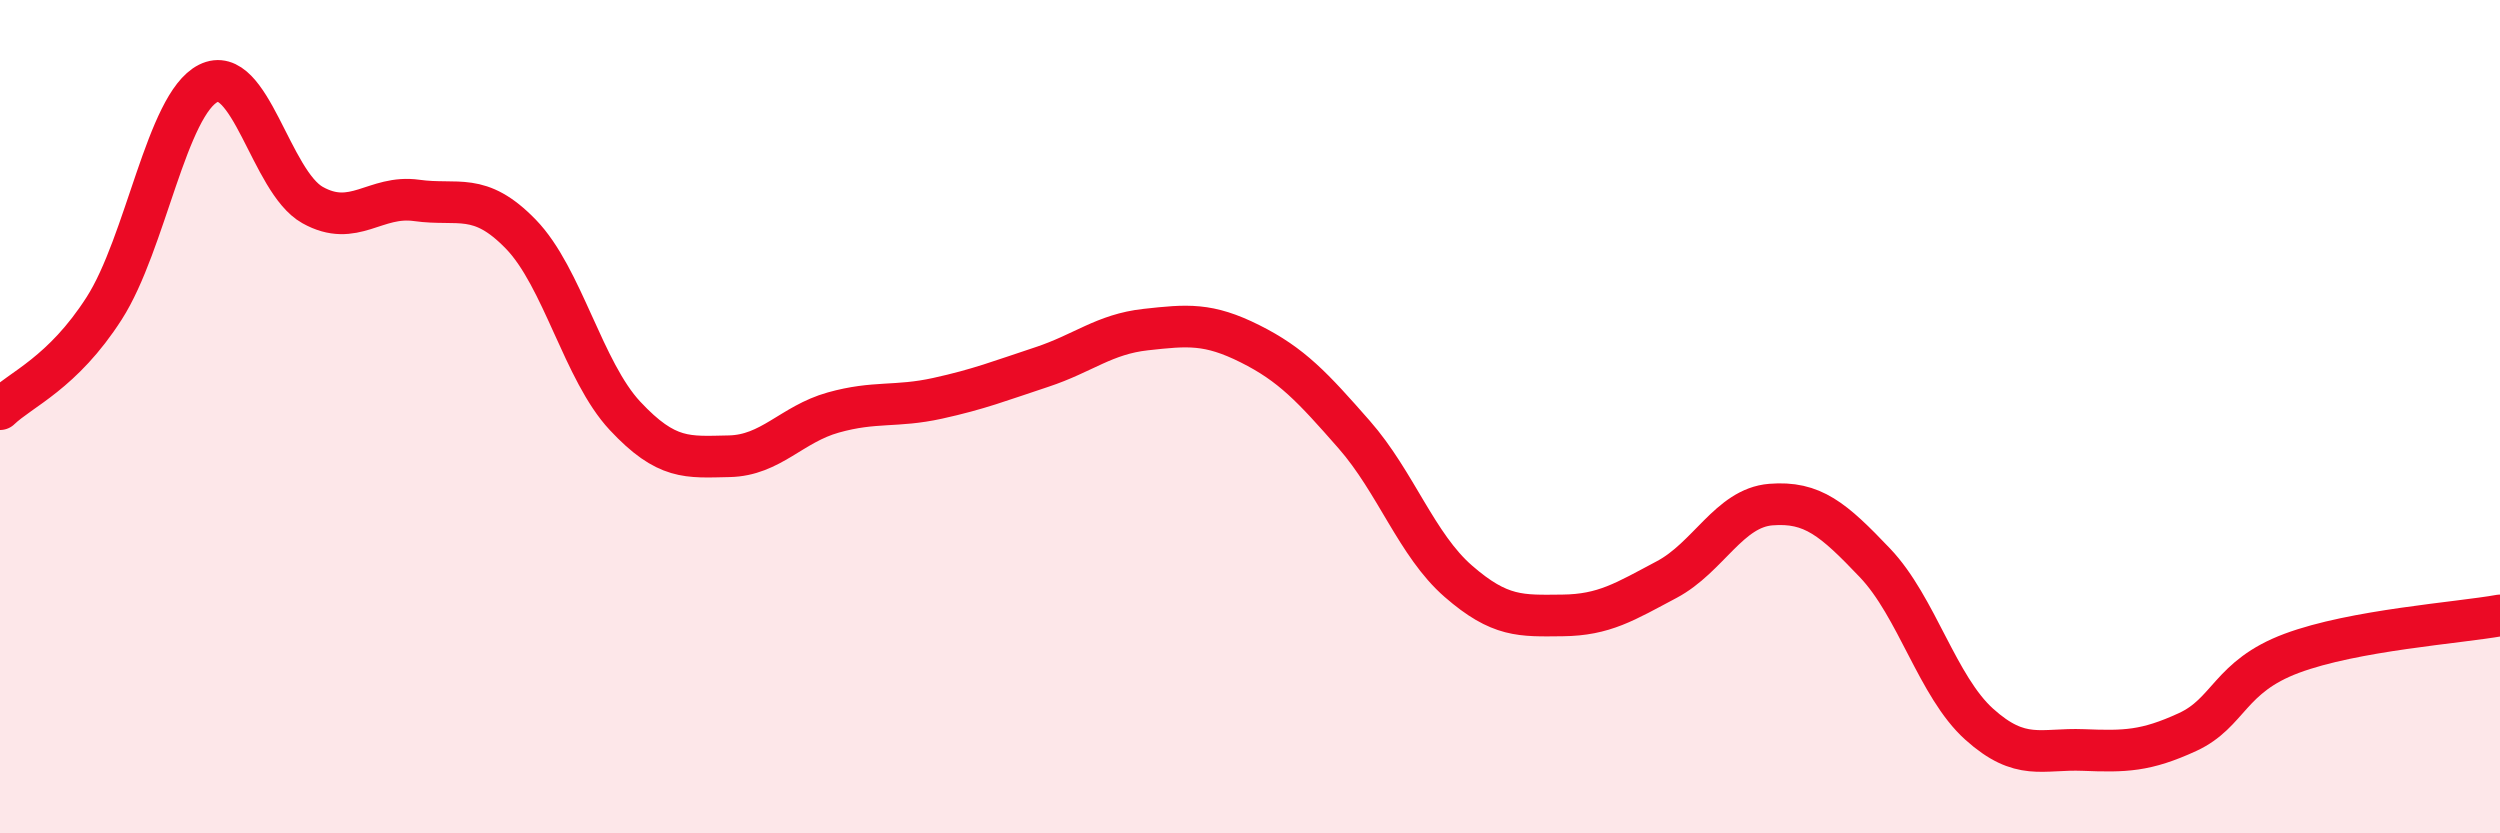
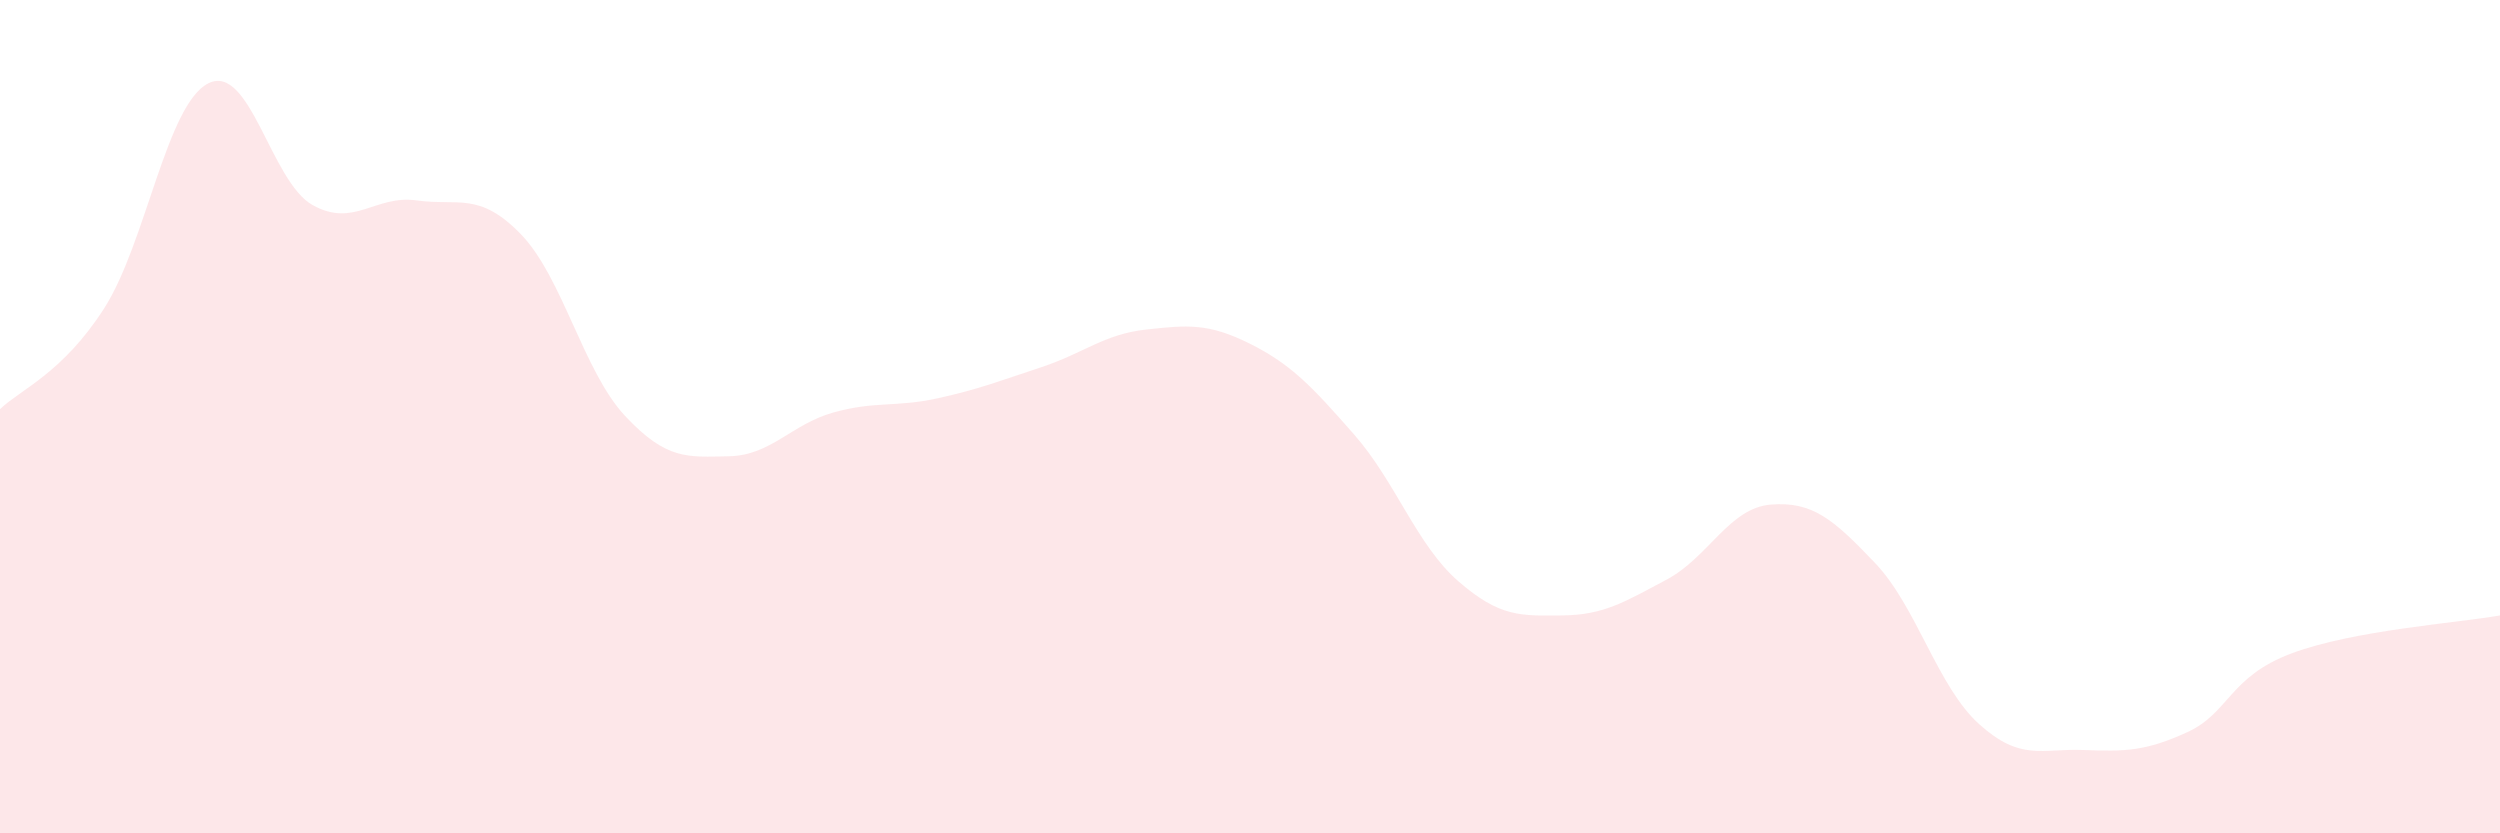
<svg xmlns="http://www.w3.org/2000/svg" width="60" height="20" viewBox="0 0 60 20">
  <path d="M 0,9.82 C 0.5,9.34 1.5,8.96 2.5,7.4 C 3.5,5.84 4,2.5 5,2 C 6,1.5 6.5,4.36 7.5,4.92 C 8.5,5.48 9,4.67 10,4.81 C 11,4.95 11.5,4.59 12.5,5.62 C 13.5,6.65 14,8.91 15,9.98 C 16,11.05 16.5,10.97 17.5,10.95 C 18.5,10.93 19,10.18 20,9.9 C 21,9.62 21.5,9.78 22.5,9.56 C 23.5,9.34 24,9.14 25,8.81 C 26,8.48 26.5,8.02 27.5,7.91 C 28.5,7.8 29,7.75 30,8.25 C 31,8.75 31.5,9.29 32.5,10.43 C 33.5,11.57 34,13.08 35,13.95 C 36,14.82 36.5,14.78 37.5,14.77 C 38.5,14.76 39,14.44 40,13.91 C 41,13.38 41.5,12.19 42.5,12.11 C 43.5,12.03 44,12.46 45,13.51 C 46,14.56 46.5,16.48 47.5,17.38 C 48.5,18.28 49,17.96 50,18 C 51,18.04 51.5,18.03 52.5,17.57 C 53.5,17.11 53.5,16.24 55,15.68 C 56.5,15.12 59,14.95 60,14.77L60 20L0 20Z" fill="#EB0A25" opacity="0.1" stroke-linecap="round" stroke-linejoin="round" />
-   <path d="M 0,9.82 C 0.5,9.34 1.5,8.96 2.5,7.4 C 3.5,5.84 4,2.5 5,2 C 6,1.5 6.5,4.36 7.5,4.92 C 8.5,5.48 9,4.67 10,4.81 C 11,4.95 11.5,4.59 12.5,5.62 C 13.5,6.65 14,8.91 15,9.98 C 16,11.05 16.5,10.97 17.5,10.95 C 18.5,10.93 19,10.18 20,9.9 C 21,9.62 21.5,9.78 22.5,9.56 C 23.5,9.34 24,9.14 25,8.81 C 26,8.48 26.5,8.02 27.5,7.91 C 28.5,7.8 29,7.75 30,8.25 C 31,8.75 31.5,9.29 32.5,10.43 C 33.5,11.57 34,13.08 35,13.95 C 36,14.82 36.5,14.78 37.5,14.77 C 38.5,14.76 39,14.44 40,13.91 C 41,13.38 41.5,12.19 42.5,12.11 C 43.5,12.03 44,12.46 45,13.51 C 46,14.56 46.5,16.48 47.5,17.38 C 48.5,18.28 49,17.96 50,18 C 51,18.04 51.5,18.03 52.5,17.57 C 53.5,17.11 53.5,16.24 55,15.68 C 56.5,15.12 59,14.95 60,14.77" stroke="#EB0A25" stroke-width="1" fill="none" stroke-linecap="round" stroke-linejoin="round" />
</svg>